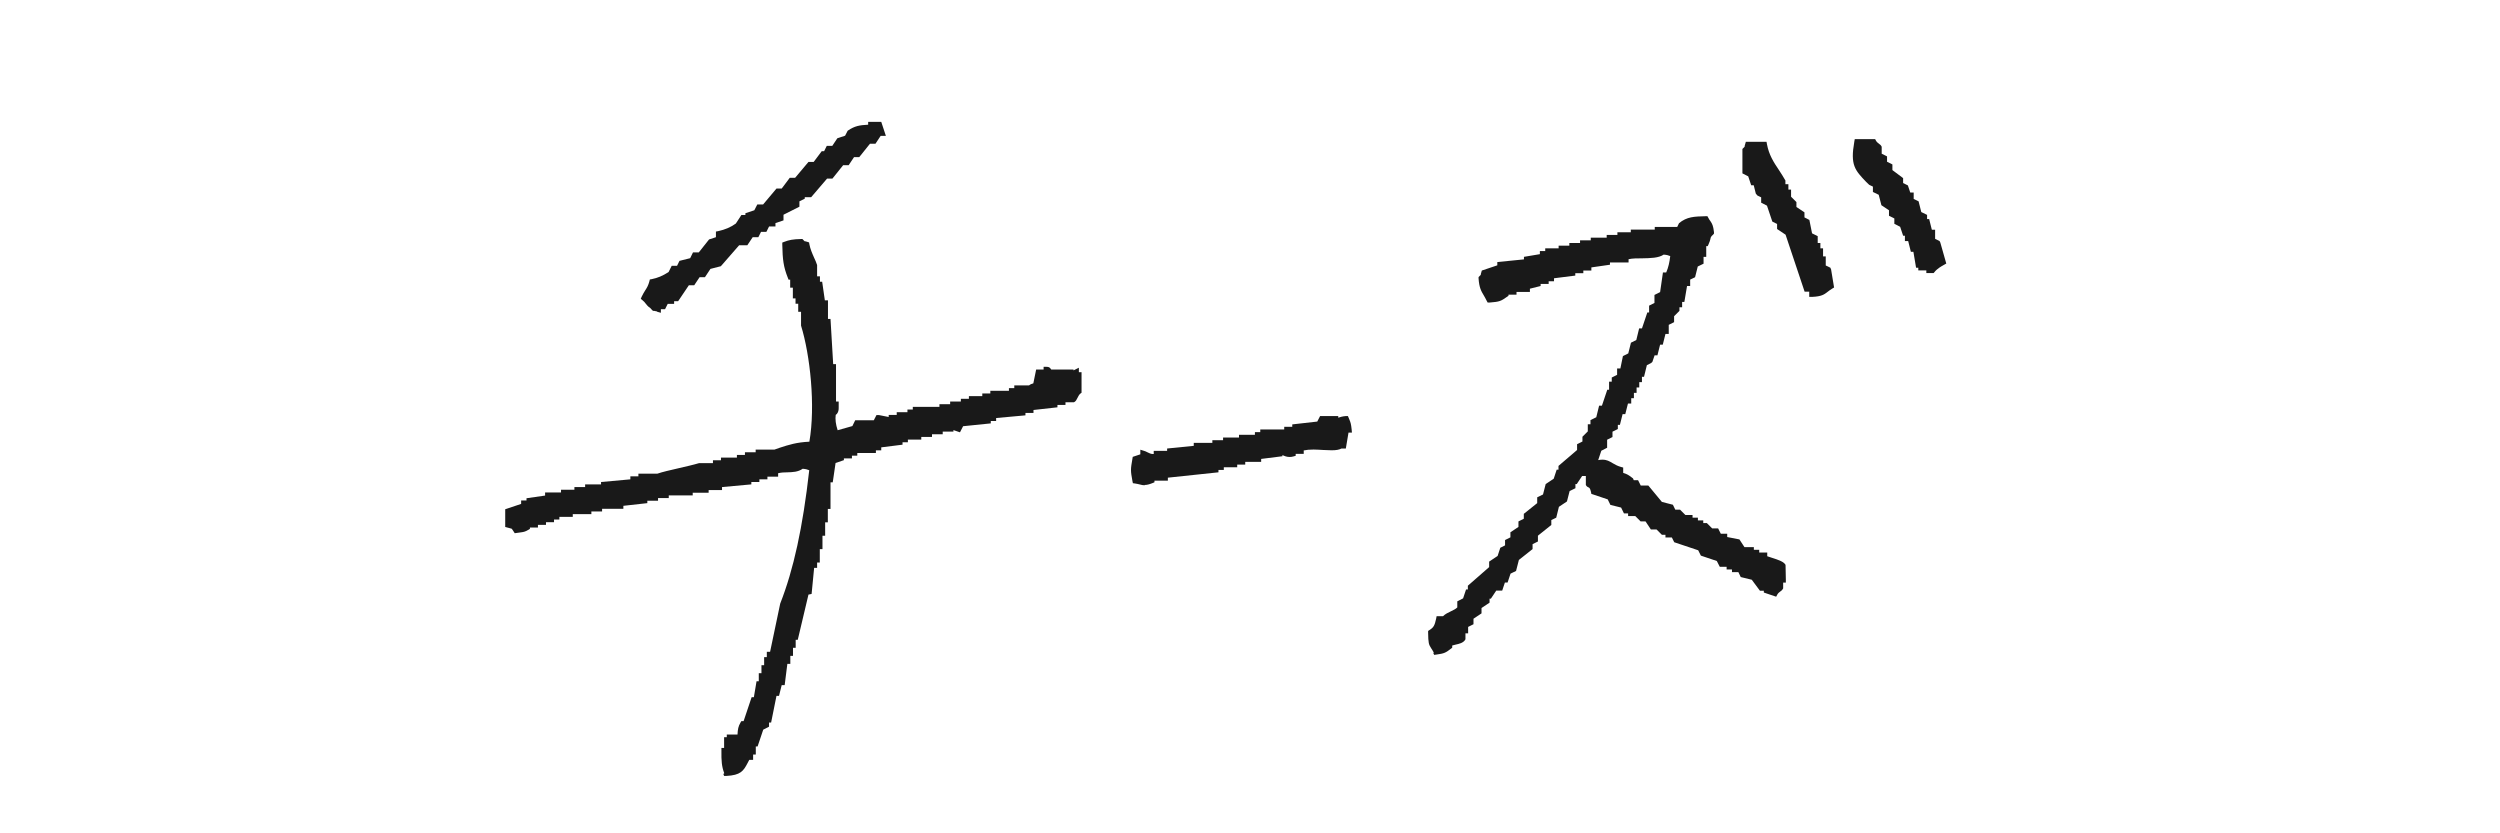
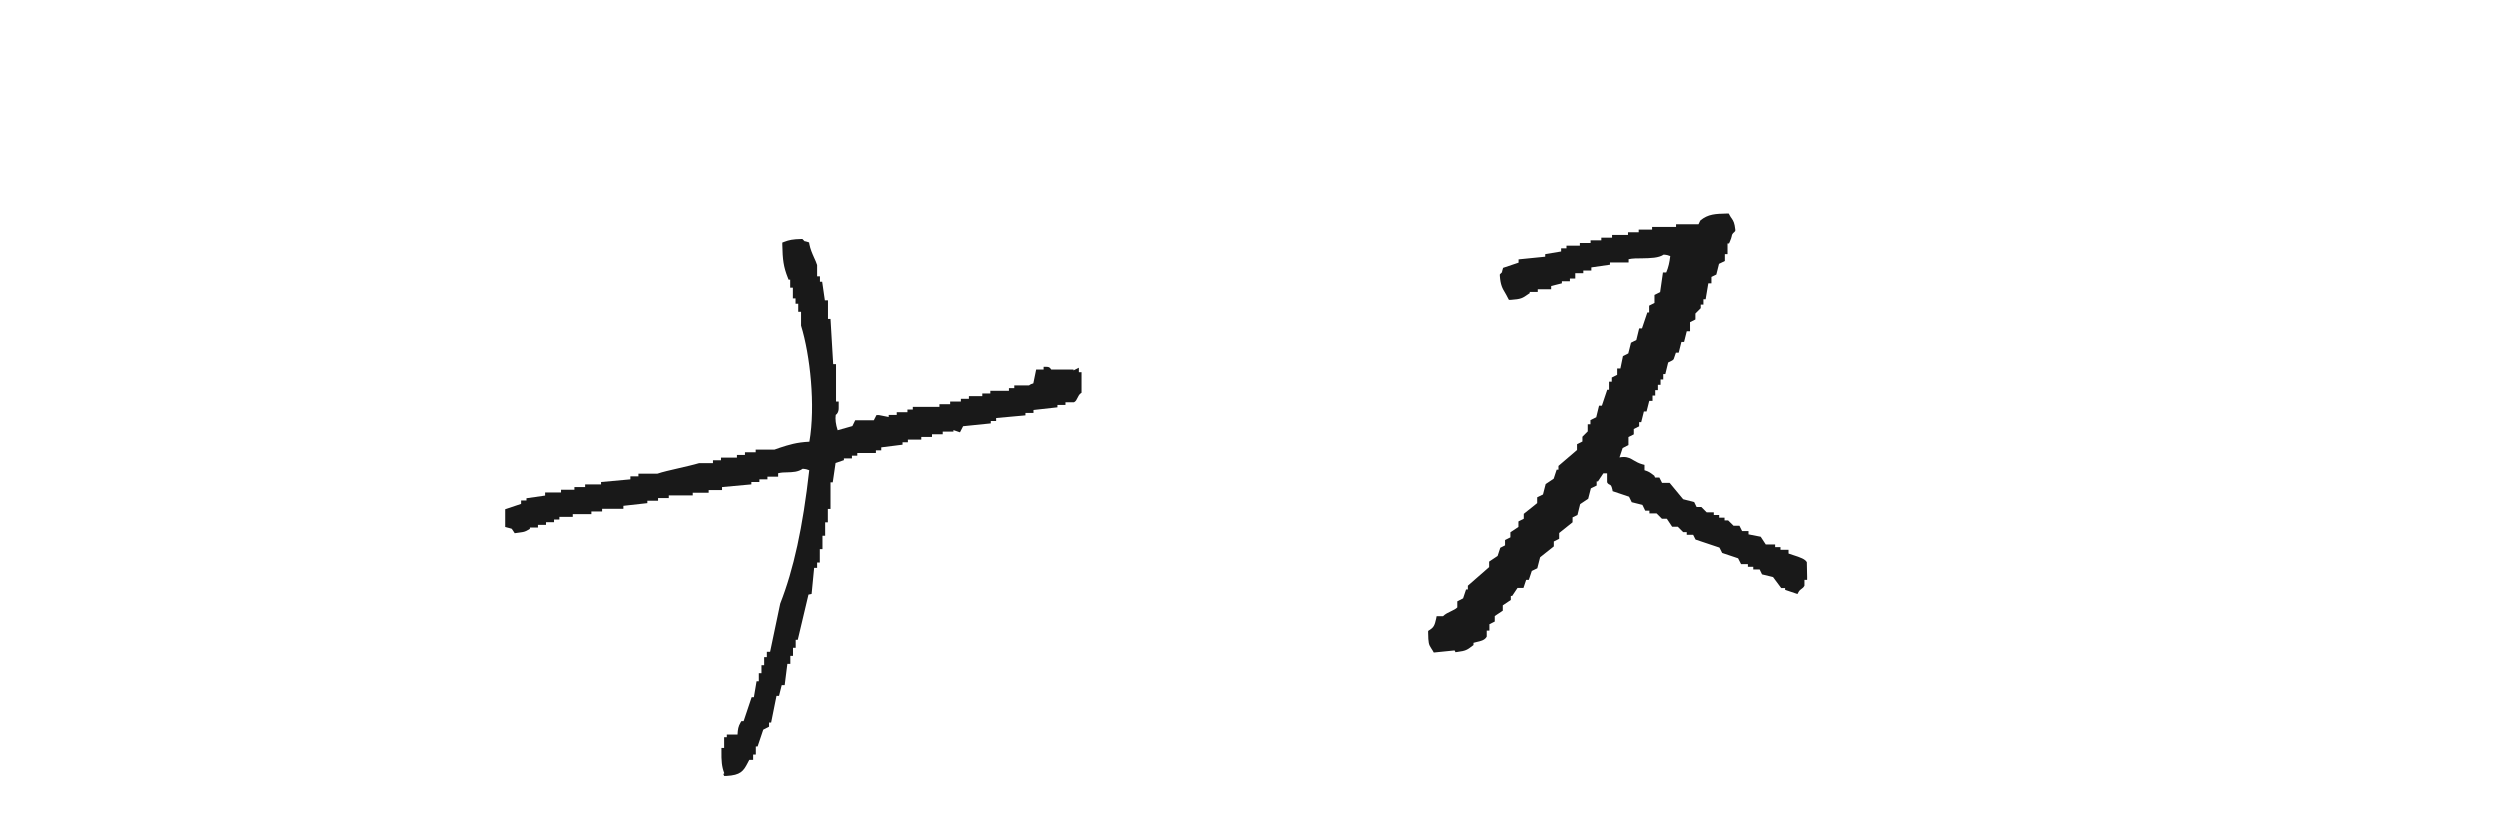
<svg xmlns="http://www.w3.org/2000/svg" id="_イヤー_2" width="168" height="56" viewBox="0 0 168 56">
  <defs>
    <style>.cls-1{fill:#191919;fill-rule:evenodd;}.cls-2{fill:none;}</style>
  </defs>
  <g id="MO前">
    <g>
      <rect class="cls-2" width="168" height="56" />
      <g>
-         <path class="cls-1" d="M76.92,32.61c-.11,0-.2-.02-.31-.05-.09-.02-.19-.05-.34-.07l-.14-.02-.03-.14c-.13-.72-.13-.77,0-1.51l.02-.12,.51-.17v-.31l.26,.08c.07,.02,.14,.05,.21,.09,.12,.06,.24,.12,.39,.12h.04v-.21h.9v-.16l1.79-.18v-.2h1.25v-.18h.72v-.18h1.07v-.18h1.07v-.18h.36v-.18h1.61v-.18h.54v-.16l1.68-.19,.19-.37h1.22v.11c.12-.04,.28-.09,.5-.11h.15l.1,.24c.08,.19,.11,.29,.15,.65l.02,.22h-.23l-.18,1.07h-.29c-.15,.08-.35,.12-.66,.12-.17,0-.36-.01-.56-.02-.21-.01-.44-.03-.66-.03-.26,0-.48,.02-.66,.06v.23h-.54v.13l-.14,.04c-.09,.03-.18,.04-.27,.04-.2,0-.36-.07-.48-.13v.08l-1.43,.18v.2h-1.07v.18h-.54v.18h-.9v.18h-.36v.16l-3.4,.36v.2h-.9v.11l-.12,.05c-.23,.09-.38,.13-.53,.13Z" />
-         <path class="cls-1" d="M96.35,43.85c-.07-.13-.13-.22-.17-.28-.17-.26-.2-.35-.21-1.06v-.11l.09-.06c.29-.18,.35-.32,.45-.77l.03-.16h.43c.15-.15,.34-.24,.53-.33,.17-.08,.33-.16,.43-.26v-.41l.39-.2,.2-.6h.12v-.25l1.43-1.25v-.37l.57-.38,.18-.55,.32-.16v-.36l.36-.18v-.34l.54-.36v-.37l.36-.18v-.33l.9-.72v-.39l.39-.19,.18-.7,.54-.36,.2-.61h.12v-.25l1.25-1.07v-.39l.36-.18v-.32l.36-.36v-.48h.18v-.28l.39-.19,.19-.78h.19l.36-1.07h.12v-.54h.18v-.28l.36-.18v-.43h.22l.17-.83,.36-.18,.18-.72,.36-.18,.19-.78h.19l.36-1.07h.12v-.46l.36-.18v-.54l.38-.19,.19-1.32h.22c.15-.35,.22-.68,.27-1.1-.13-.05-.2-.08-.44-.1-.34,.23-.88,.24-1.45,.25-.32,0-.65,0-.91,.06v.22h-1.25v.15l-1.25,.18v.21h-.54v.18h-.54v.16l-1.43,.18v.2h-.36v.18h-.54v.14l-.72,.18v.22h-.9v.18h-.54v.08l-.09,.06c-.41,.29-.5,.34-1.17,.39h-.14l-.06-.11c-.07-.15-.14-.26-.2-.37-.17-.28-.31-.52-.35-1.14v-.09s.13-.13,.15-.15c-.01,0,0-.07,.04-.19l.03-.1,1.04-.35v-.22l1.79-.18v-.17l1.07-.18v-.21h.36v-.18h.9v-.18h.72v-.18h.72v-.18h.72v-.18h1.07v-.18h.72v-.18h.9v-.18h1.61v-.18h1.51l.12-.25c.53-.44,1.03-.45,1.79-.47h.12l.06,.11c.05,.1,.1,.17,.14,.22,.12,.18,.19,.3,.24,.74v.1l-.06,.07c-.15,.13-.16,.18-.18,.29-.02,.08-.05,.2-.13,.37l-.05,.11h-.1v.72h-.18v.46l-.39,.19-.18,.72-.33,.16v.43h-.21l-.18,1.07h-.15v.36h-.18v.24l-.36,.36v.4l-.36,.18v.61h-.22l-.18,.72h-.18l-.18,.72h-.19l-.15,.44-.09,.08-.28,.14-.19,.78h-.14v.36h-.18v.36h-.18v.36h-.18v.36h-.18v.36h-.22l-.18,.71h-.18l-.18,.72h-.14v.28l-.36,.18v.36l-.36,.18v.54l-.39,.2-.21,.63c.1-.02,.19-.03,.28-.03,.3,0,.48,.11,.68,.23,.16,.09,.32,.19,.57,.26l.15,.04v.36c.27,.08,.37,.15,.58,.31l.08,.06,.05,.12h.29l.18,.36h.51l.91,1.1,.74,.19,.16,.33h.32l.36,.36h.48v.18h.36v.18h.36v.18h.24l.36,.36h.4l.18,.36h.43v.22l.82,.16,.34,.52h.63v.18h.36v.18h.54v.25c.08,.03,.19,.06,.3,.1,.51,.16,.82,.28,.93,.48l.02,.99v.2h-.18v.39l-.03,.05c-.03,.06-.08,.1-.15,.15-.07,.05-.16,.12-.21,.21l-.08,.15-.83-.28v-.12h-.26l-.55-.74-.74-.18-.16-.33h-.43v-.18h-.36v-.18h-.46l-.2-.39-1.07-.36-.18-.36-1.61-.54-.16-.32h-.43v-.18h-.24l-.36-.36h-.38l-.36-.54h-.33l-.36-.36h-.48v-.18h-.28l-.19-.39-.72-.18-.18-.37-1.1-.37-.02-.11c-.06-.28-.12-.3-.16-.32-.05-.02-.14-.06-.19-.17v-.6h-.25l-.36,.54h-.09v.28l-.39,.19-.18,.7-.54,.36-.18,.73-.33,.16v.33l-.9,.72v.39l-.36,.18v.33l-.92,.73-.19,.74-.37,.18-.2,.6h-.18l-.18,.54h-.4l-.36,.54h-.09v.27l-.54,.36v.36l-.54,.36v.37l-.36,.18v.43h-.18v.4l-.03,.05c-.13,.2-.4,.26-.63,.31-.08,.02-.17,.04-.23,.06v.15l-.08,.06c-.35,.27-.45,.33-.99,.4l-.14,.02-.06-.12Z" />
-         <path class="cls-1" d="M121.57,19.6h-.3l-1.28-3.83-.57-.38v-.34l-.32-.16-.36-1.07-.39-.2v-.36l-.25-.12-.11-.13-.14-.56h-.17l-.2-.6-.39-.2v-1.64s.13-.13,.15-.15c-.01,0,0-.07,.04-.19l.04-.14h1.39l.03,.16c.13,.71,.45,1.21,.8,1.73,.15,.23,.3,.46,.44,.71v.25h.2v.36h.18v.48l.36,.36v.33l.54,.36v.34l.33,.17,.18,.9,.38,.19v.46h.18v.36h.18v.54h.18v.61l.31,.15,.05,.12,.2,1.21-.12,.07c-.13,.08-.22,.15-.3,.21-.25,.2-.43,.32-1.04,.35h-.21v-.36Z" />
-         <path class="cls-1" d="M129.45,18.35v-.18h-.54v-.18h-.15l-.18-1.07h-.17l-.18-.72h-.22v-.36h-.12l-.2-.6-.39-.2v-.36l-.36-.18v-.37l-.51-.34-.18-.7-.39-.19v-.36l-.25-.12-.2-.19c-.76-.8-1.08-1.13-.8-2.71l.03-.17h1.37l.06,.11c.04,.08,.14,.16,.21,.21,.06,.05,.11,.08,.14,.14l.03,.05v.47l.36,.18v.36l.36,.18v.38l.72,.54v.33l.32,.16,.16,.48h.23v.43l.33,.16,.18,.72,.39,.19v.28h.14l.18,.72h.22v.61l.3,.15,.05,.1,.4,1.41-.14,.08c-.17,.09-.48,.27-.65,.49l-.06,.07h-.47Z" />
+         <path class="cls-1" d="M96.35,43.85c-.07-.13-.13-.22-.17-.28-.17-.26-.2-.35-.21-1.06v-.11l.09-.06c.29-.18,.35-.32,.45-.77l.03-.16h.43c.15-.15,.34-.24,.53-.33,.17-.08,.33-.16,.43-.26v-.41l.39-.2,.2-.6h.12v-.25l1.43-1.25v-.37l.57-.38,.18-.55,.32-.16v-.36l.36-.18v-.34l.54-.36v-.37l.36-.18v-.33l.9-.72v-.39l.39-.19,.18-.7,.54-.36,.2-.61h.12v-.25l1.25-1.07v-.39l.36-.18v-.32l.36-.36v-.48h.18v-.28l.39-.19,.19-.78h.19l.36-1.07h.12v-.54h.18v-.28l.36-.18v-.43h.22l.17-.83,.36-.18,.18-.72,.36-.18,.19-.78h.19l.36-1.07h.12v-.46l.36-.18v-.54l.38-.19,.19-1.32h.22c.15-.35,.22-.68,.27-1.1-.13-.05-.2-.08-.44-.1-.34,.23-.88,.24-1.45,.25-.32,0-.65,0-.91,.06v.22h-1.25v.15l-1.25,.18v.21h-.54v.18h-.54v.16v.2h-.36v.18h-.54v.14l-.72,.18v.22h-.9v.18h-.54v.08l-.09,.06c-.41,.29-.5,.34-1.17,.39h-.14l-.06-.11c-.07-.15-.14-.26-.2-.37-.17-.28-.31-.52-.35-1.14v-.09s.13-.13,.15-.15c-.01,0,0-.07,.04-.19l.03-.1,1.04-.35v-.22l1.79-.18v-.17l1.07-.18v-.21h.36v-.18h.9v-.18h.72v-.18h.72v-.18h.72v-.18h1.07v-.18h.72v-.18h.9v-.18h1.61v-.18h1.51l.12-.25c.53-.44,1.03-.45,1.79-.47h.12l.06,.11c.05,.1,.1,.17,.14,.22,.12,.18,.19,.3,.24,.74v.1l-.06,.07c-.15,.13-.16,.18-.18,.29-.02,.08-.05,.2-.13,.37l-.05,.11h-.1v.72h-.18v.46l-.39,.19-.18,.72-.33,.16v.43h-.21l-.18,1.07h-.15v.36h-.18v.24l-.36,.36v.4l-.36,.18v.61h-.22l-.18,.72h-.18l-.18,.72h-.19l-.15,.44-.09,.08-.28,.14-.19,.78h-.14v.36h-.18v.36h-.18v.36h-.18v.36h-.18v.36h-.22l-.18,.71h-.18l-.18,.72h-.14v.28l-.36,.18v.36l-.36,.18v.54l-.39,.2-.21,.63c.1-.02,.19-.03,.28-.03,.3,0,.48,.11,.68,.23,.16,.09,.32,.19,.57,.26l.15,.04v.36c.27,.08,.37,.15,.58,.31l.08,.06,.05,.12h.29l.18,.36h.51l.91,1.1,.74,.19,.16,.33h.32l.36,.36h.48v.18h.36v.18h.36v.18h.24l.36,.36h.4l.18,.36h.43v.22l.82,.16,.34,.52h.63v.18h.36v.18h.54v.25c.08,.03,.19,.06,.3,.1,.51,.16,.82,.28,.93,.48l.02,.99v.2h-.18v.39l-.03,.05c-.03,.06-.08,.1-.15,.15-.07,.05-.16,.12-.21,.21l-.08,.15-.83-.28v-.12h-.26l-.55-.74-.74-.18-.16-.33h-.43v-.18h-.36v-.18h-.46l-.2-.39-1.07-.36-.18-.36-1.61-.54-.16-.32h-.43v-.18h-.24l-.36-.36h-.38l-.36-.54h-.33l-.36-.36h-.48v-.18h-.28l-.19-.39-.72-.18-.18-.37-1.1-.37-.02-.11c-.06-.28-.12-.3-.16-.32-.05-.02-.14-.06-.19-.17v-.6h-.25l-.36,.54h-.09v.28l-.39,.19-.18,.7-.54,.36-.18,.73-.33,.16v.33l-.9,.72v.39l-.36,.18v.33l-.92,.73-.19,.74-.37,.18-.2,.6h-.18l-.18,.54h-.4l-.36,.54h-.09v.27l-.54,.36v.36l-.54,.36v.37l-.36,.18v.43h-.18v.4l-.03,.05c-.13,.2-.4,.26-.63,.31-.08,.02-.17,.04-.23,.06v.15l-.08,.06c-.35,.27-.45,.33-.99,.4l-.14,.02-.06-.12Z" />
        <path class="cls-1" d="M48.67,51.96c-.17-.44-.2-.84-.19-1.5v-.2h.18v-.72h.18v-.18h.72c.02-.36,.05-.54,.2-.8l.06-.1h.15l.54-1.61h.15l.18-1.07h.15v-.54h.18v-.54h.18v-.54h.18v-.36h.22l.68-3.24c.9-2.29,1.52-5.13,1.95-8.96-.13-.05-.2-.08-.44-.1-.31,.22-.68,.23-1.03,.24-.2,0-.41,.01-.62,.06v.23h-.72v.18h-.54v.18h-.54v.16l-1.97,.18v.2h-.9v.18h-1.07v.18h-1.61v.18h-.72v.18h-.72v.16l-1.61,.18v.2h-1.43v.18h-.72v.18h-1.25v.18h-.9v.18h-.36v.18h-.54v.18h-.54v.18h-.54v.09l-.1,.06c-.23,.14-.34,.15-.56,.18l-.36,.05-.13-.2s-.06-.09-.07-.1c-.01,0-.08-.02-.14-.04l-.3-.08v-1.19l1.07-.36v-.23h.36v-.15l1.25-.18v-.21h1.07v-.18h.9v-.18h.72v-.18h1.07v-.16l1.97-.18v-.2h.54v-.18h1.27c.35-.12,.88-.24,1.4-.36,.51-.12,1.01-.23,1.41-.35h.93v-.19h.54v-.18h1.07v-.18h.54v-.18h.72v-.18h1.27l.34-.12c.61-.2,1.14-.37,2-.41,.42-2.41,.05-5.83-.56-7.8v-.93h-.19v-.54h-.18v-.36h-.18v-.72h-.18v-.54h-.11l-.05-.13c-.29-.73-.35-1.21-.37-2.22v-.14l.13-.05c.31-.12,.58-.18,1.14-.19h.08s.13,.13,.15,.15c0,0,0,0,.01,0,.03,0,.08,.01,.17,.04l.12,.04,.02,.12c.06,.32,.19,.62,.32,.91,.08,.17,.15,.33,.2,.49v.76h.19v.36h.15l.18,1.25h.21v1.25h.17l.18,3.04h.19v2.51h.18v.38c.01,.19-.03,.34-.12,.45-.03,.03-.05,.05-.08,.07-.04,.29,0,.63,.13,1.03l.99-.28,.19-.39h1.25l.18-.35h.16l.66,.13v-.14h.54v-.18h.72v-.18h.36v-.18h1.79v-.18h.72v-.18h.72v-.18h.54v-.18h.9v-.18h.54v-.18h1.25v-.18h.36v-.18h.99c.08-.07,.18-.11,.29-.14l.19-.93h.5v-.18h.2c.06,0,.19,0,.27,.12l.04,.06h1.5v.06l.36-.18v.3h.18v1.38l-.08,.06c-.08,.06-.15,.2-.2,.3-.06,.12-.1,.2-.18,.25l-.05,.03h-.57v.18h-.54v.16l-1.61,.18v.2h-.54v.16l-1.97,.18v.2h-.36v.16l-1.86,.19-.21,.41-.44-.15v.1h-.72v.18h-.72v.18h-.72v.18h-.9v.18h-.36v.16l-1.43,.18v.2h-.36v.18h-1.25v.18h-.36v.18h-.54v.12l-.56,.19-.19,1.3h-.15v1.79h-.18v.9h-.18v.9h-.18v.9h-.18v.9h-.18v.36h-.2l-.17,1.75-.19,.04h-.02l-.72,3.04h-.14v.54h-.18v.54h-.18v.54h-.2l-.18,1.43h-.2l-.18,.72h-.17l-.36,1.79h-.14v.28l-.39,.2-.38,1.13h-.12v.54h-.18v.36h-.26c-.04,.07-.08,.14-.11,.21-.28,.54-.47,.82-1.43,.87h-.15l-.05-.13Z" />
-         <path class="cls-1" d="M44.15,20.93c-.11-.03-.16-.04-.19-.04h-.08l-.1-.1s-.03-.04-.08-.09c-.15-.09-.24-.21-.32-.31-.06-.08-.11-.14-.2-.21l-.12-.1,.06-.14c.08-.17,.16-.3,.24-.43,.12-.18,.21-.34,.28-.61l.03-.12,.12-.02c.4-.08,.74-.22,1.14-.48l.21-.42h.36l.16-.33,.72-.18,.19-.39h.39l.69-.87,.46-.15v-.38l.16-.03c.45-.1,.82-.25,1.18-.51l.37-.57h.27v-.12l.6-.2,.2-.39h.39l.9-1.07h.35l.54-.72h.36l.9-1.07h.35l.54-.72h.16l.18-.36h.37l.34-.51,.52-.17,.17-.33,.04-.03c.44-.29,.74-.35,1.34-.38v-.19h.88l.31,.94h-.35l-.35,.53h-.37l-.72,.9h-.35l-.36,.54h-.37l-.72,.9h-.36l-1.07,1.25h-.43v.1l-.36,.18v.36l-1.07,.54v.38l-.54,.18v.23h-.43l-.18,.36h-.36l-.18,.36h-.38l-.36,.54h-.55l-1.23,1.41-.7,.18-.37,.56h-.36l-.36,.54h-.36l-.72,1.07h-.27v.18h-.43l-.18,.36h-.28v.24l-.25-.07Z" />
      </g>
    </g>
  </g>
</svg>